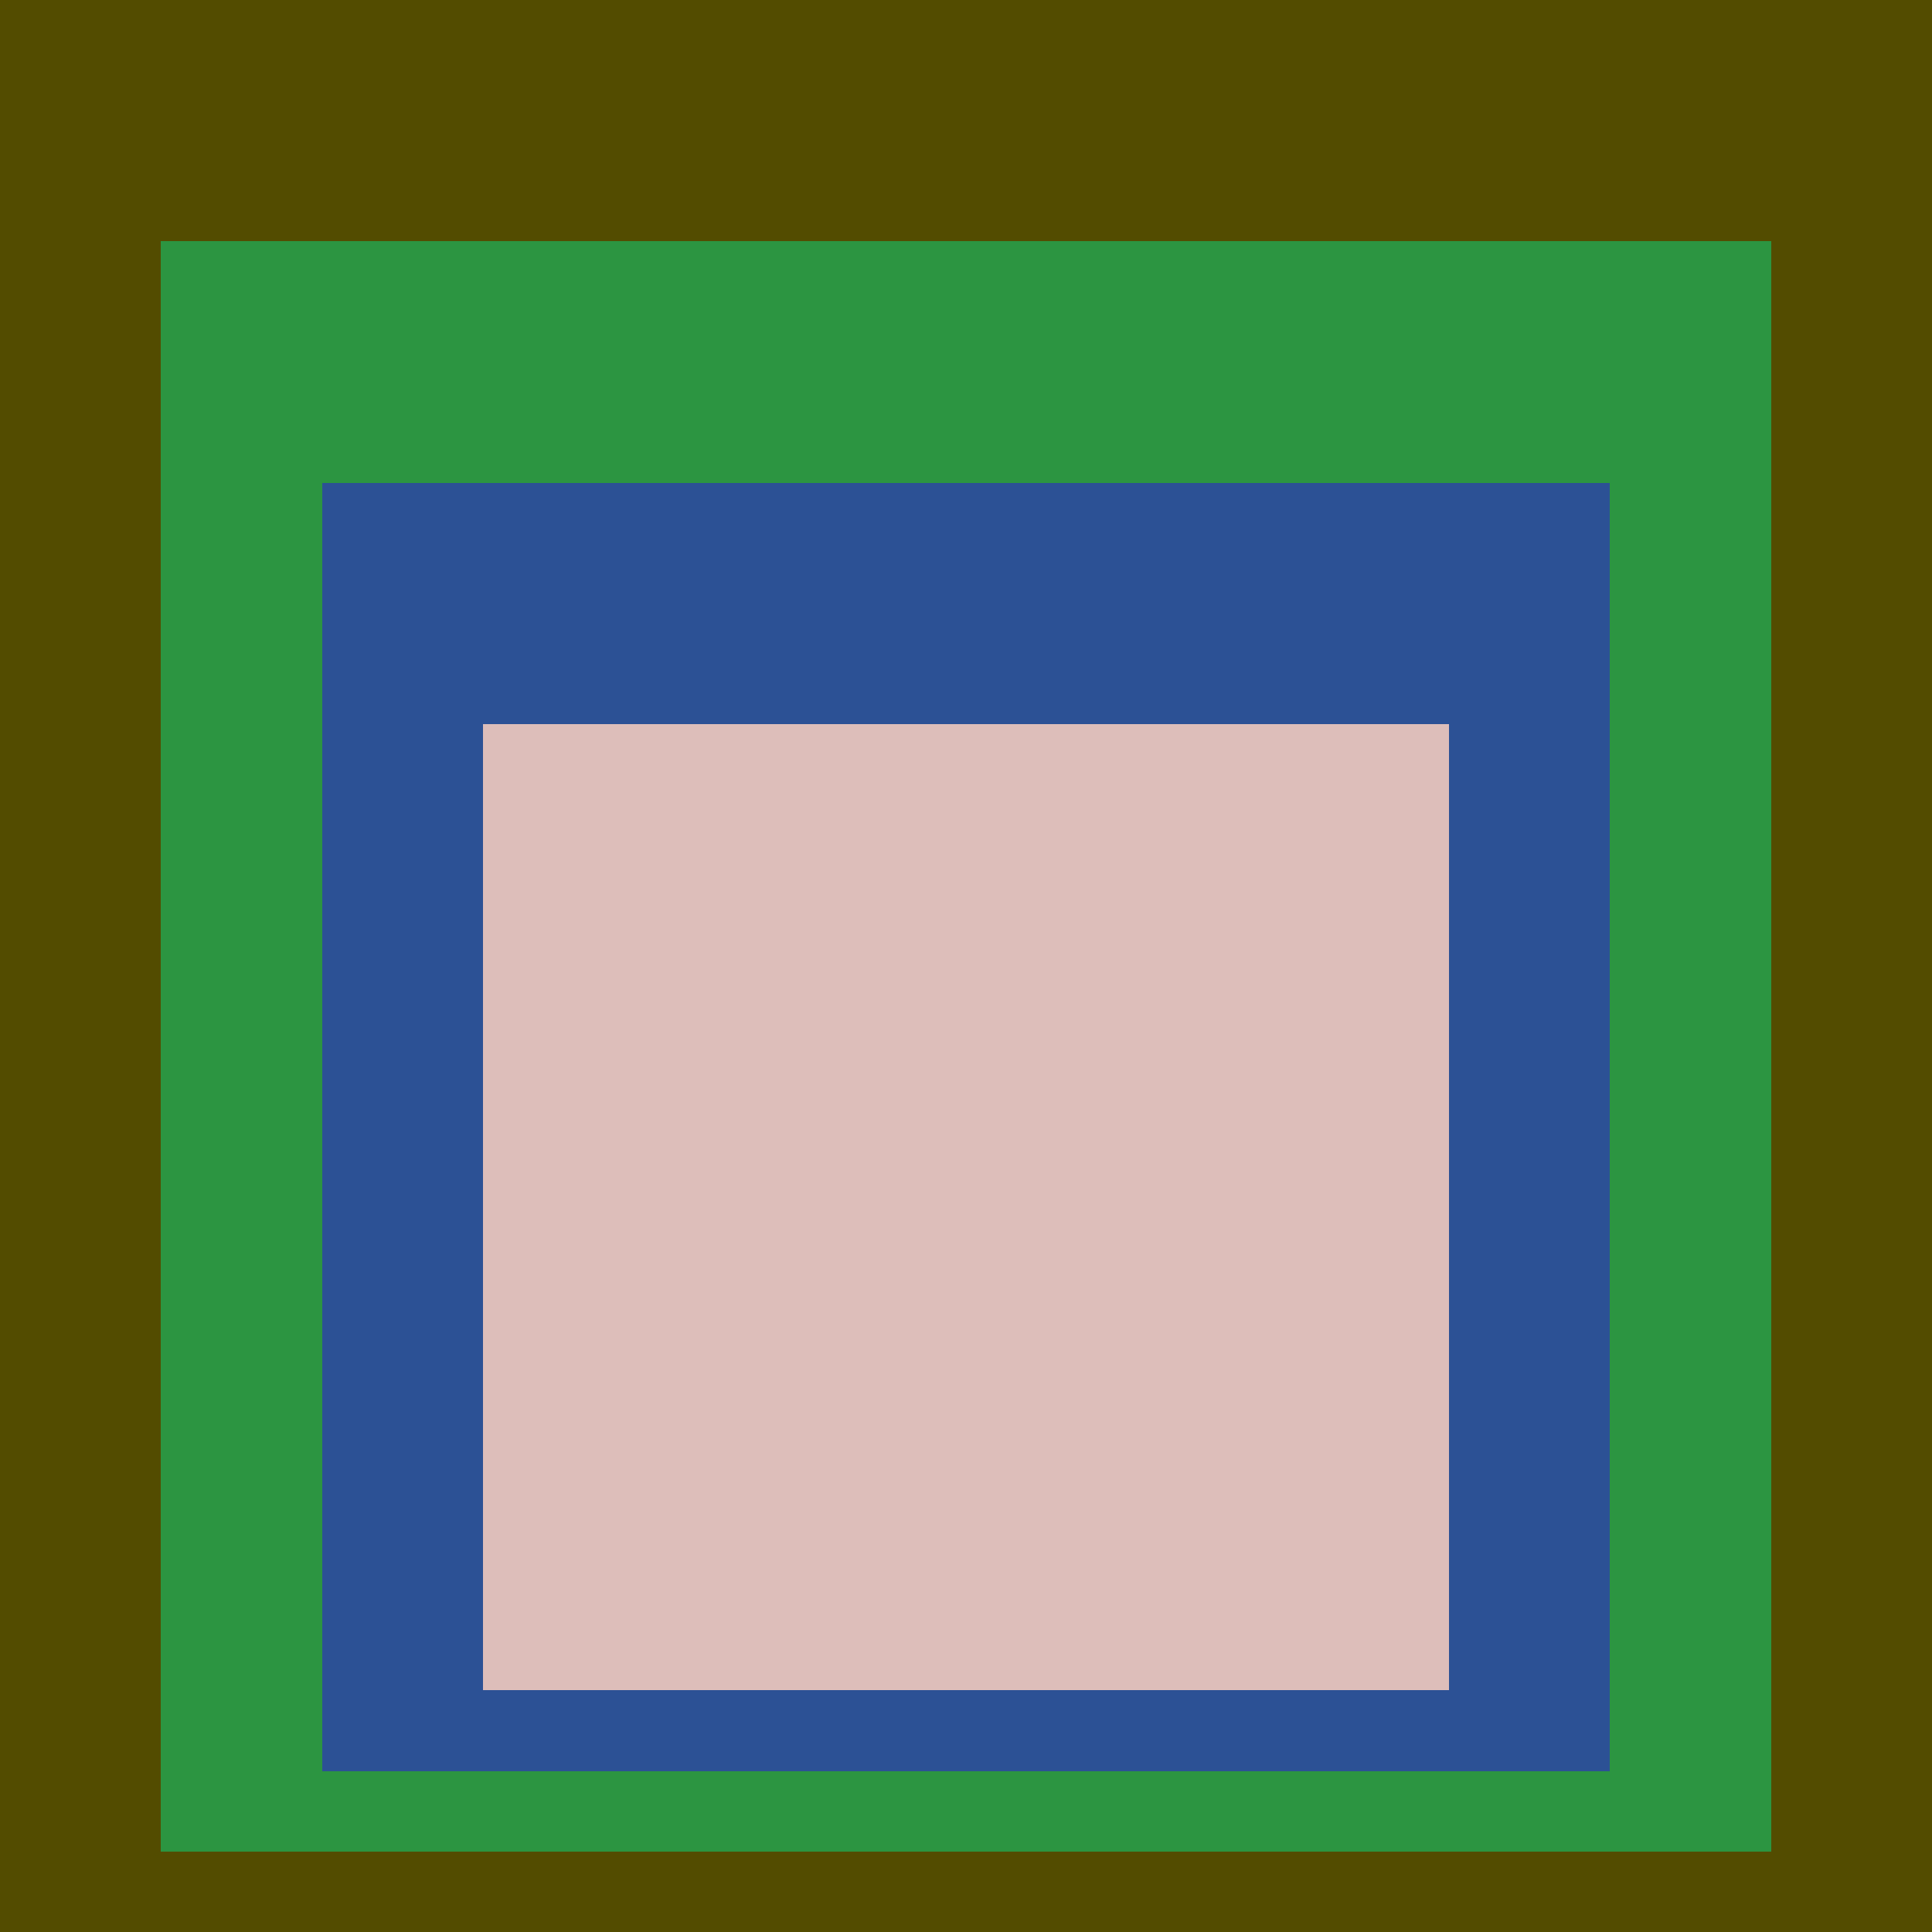
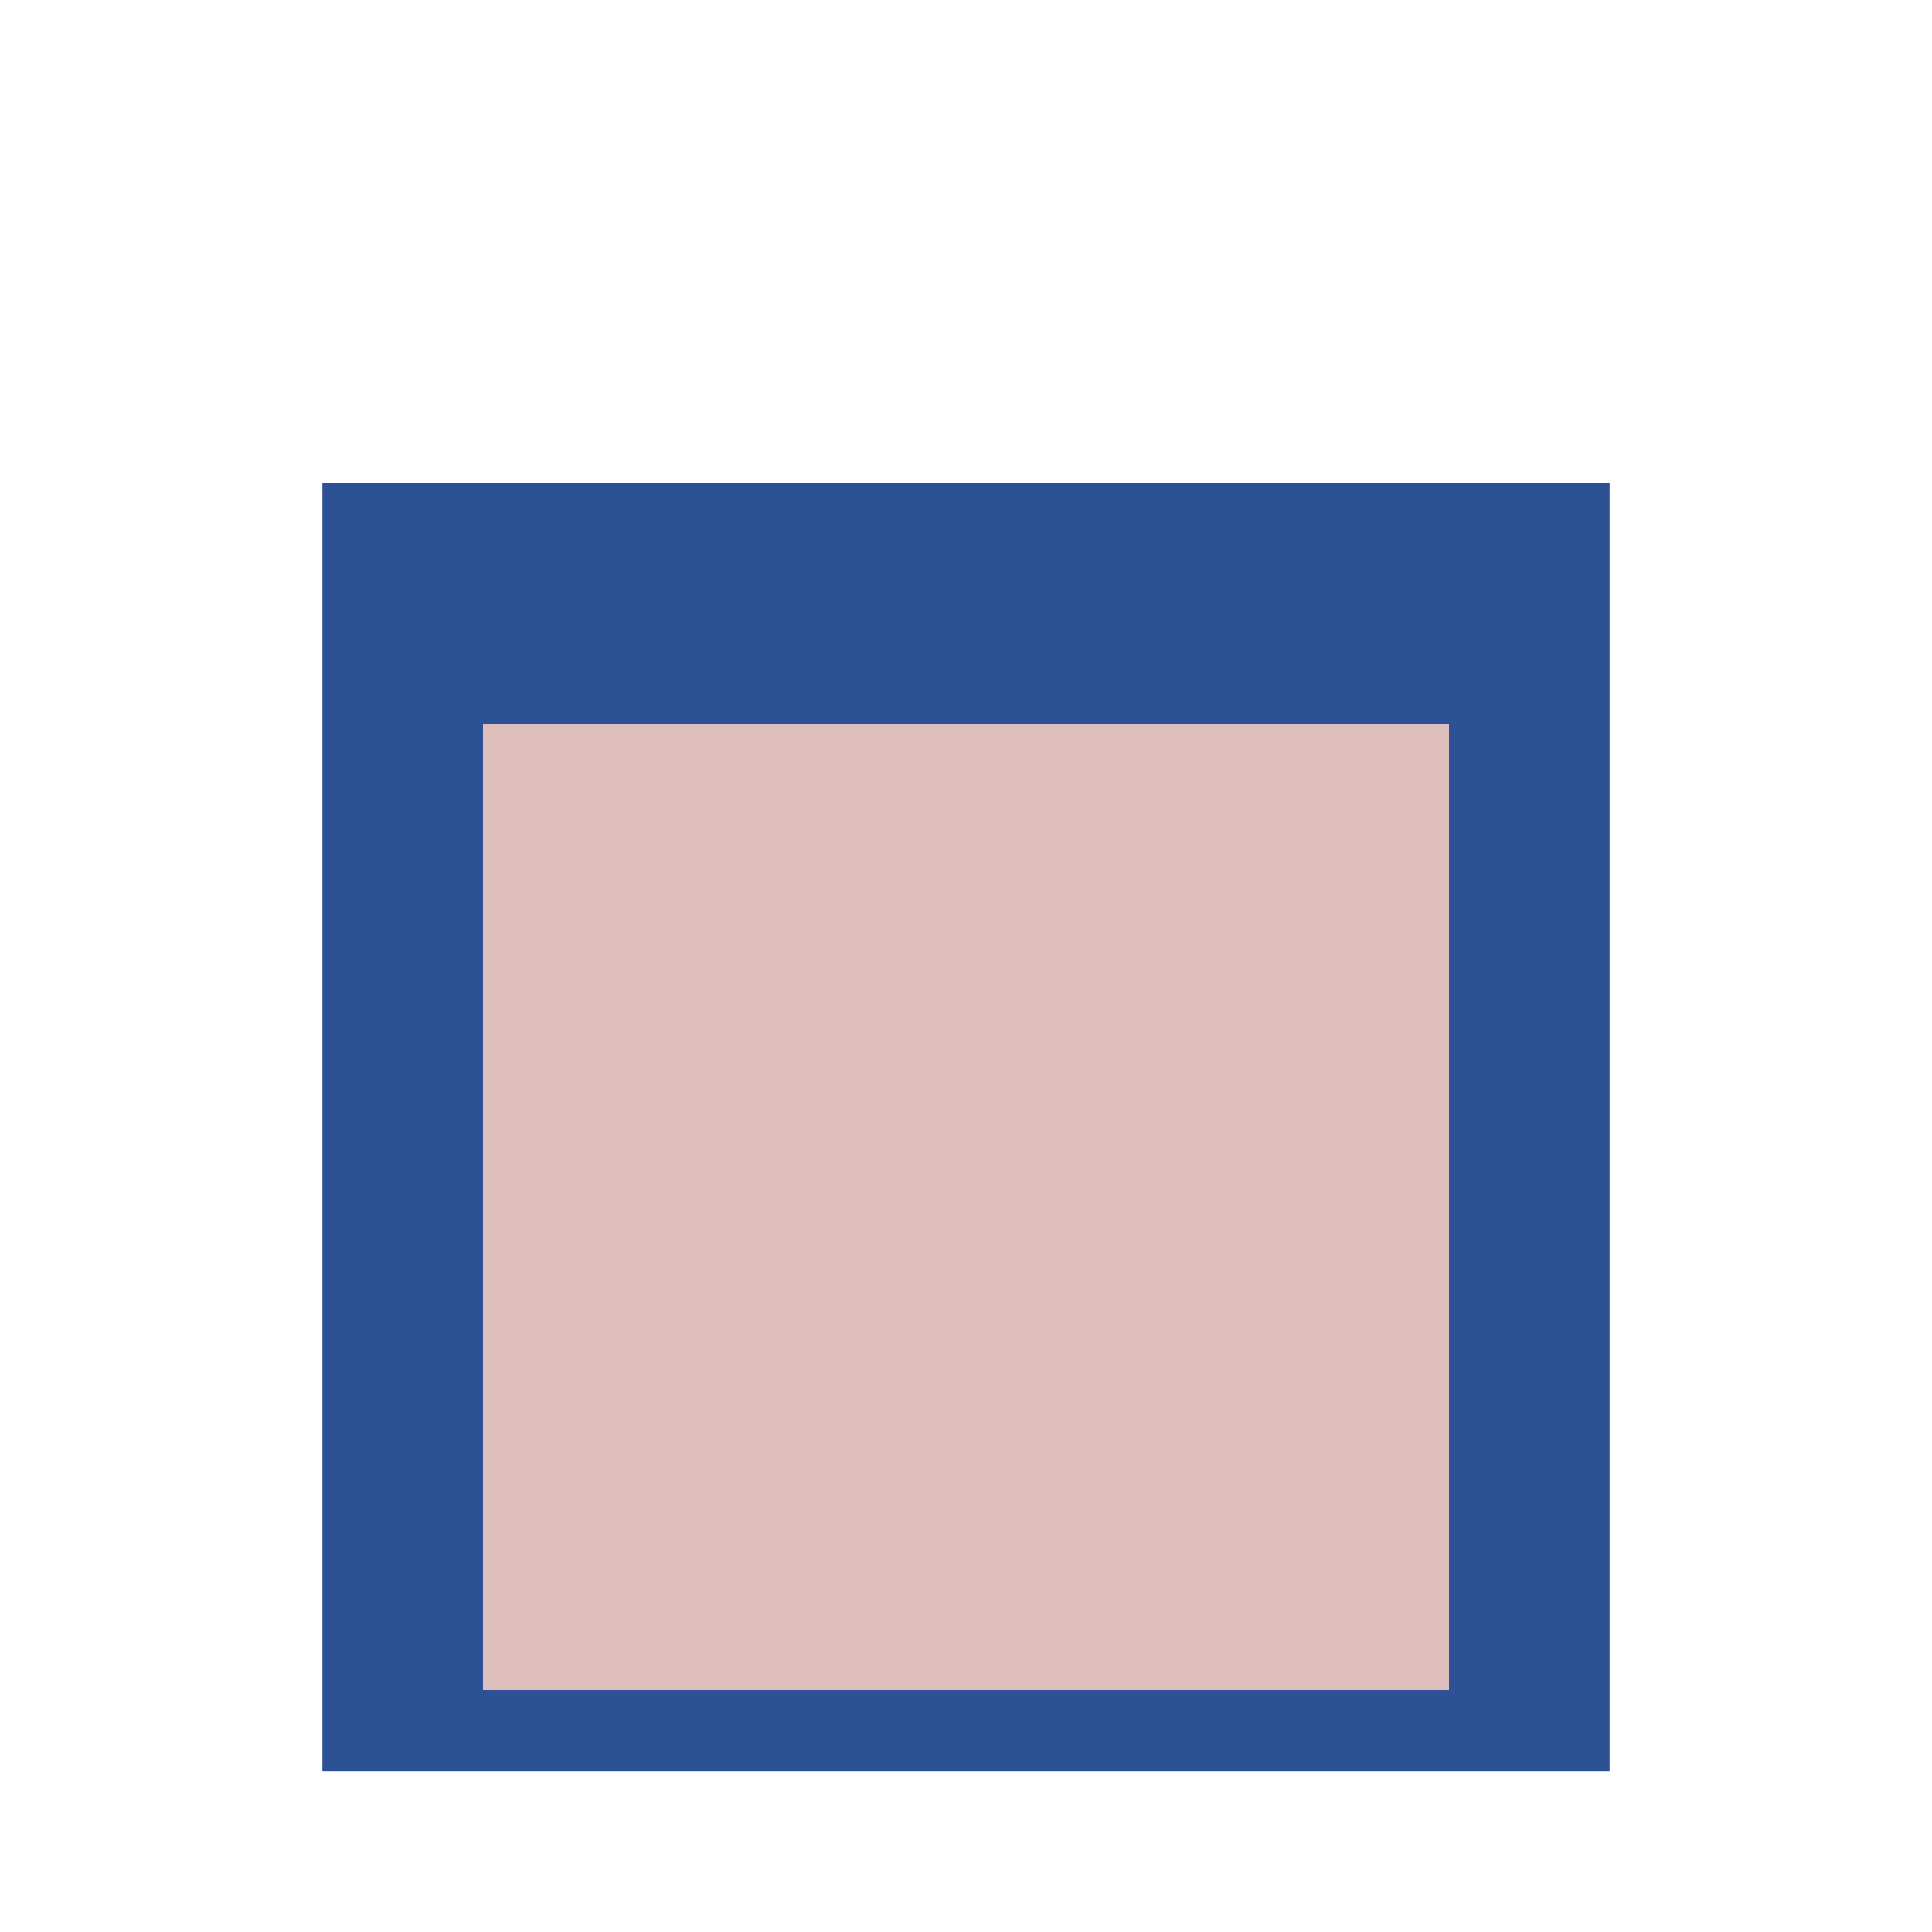
<svg xmlns="http://www.w3.org/2000/svg" class="big visible" width="1200" height="1200" shape-rendering="crispEdges" viewBox="0 0 24 24" version="1.1">
-   <rect class="b" width="24" height="24" x="0" y="0" fill="#534c00" />
-   <rect class="b" width="20" height="20" x="2" y="3" fill="#2c9541" />
  <rect class="b" width="16" height="16" x="4" y="6" fill="#2c5195" />
  <rect class="b" width="12" height="12" x="6" y="9" fill="#ddbeba" />
</svg>